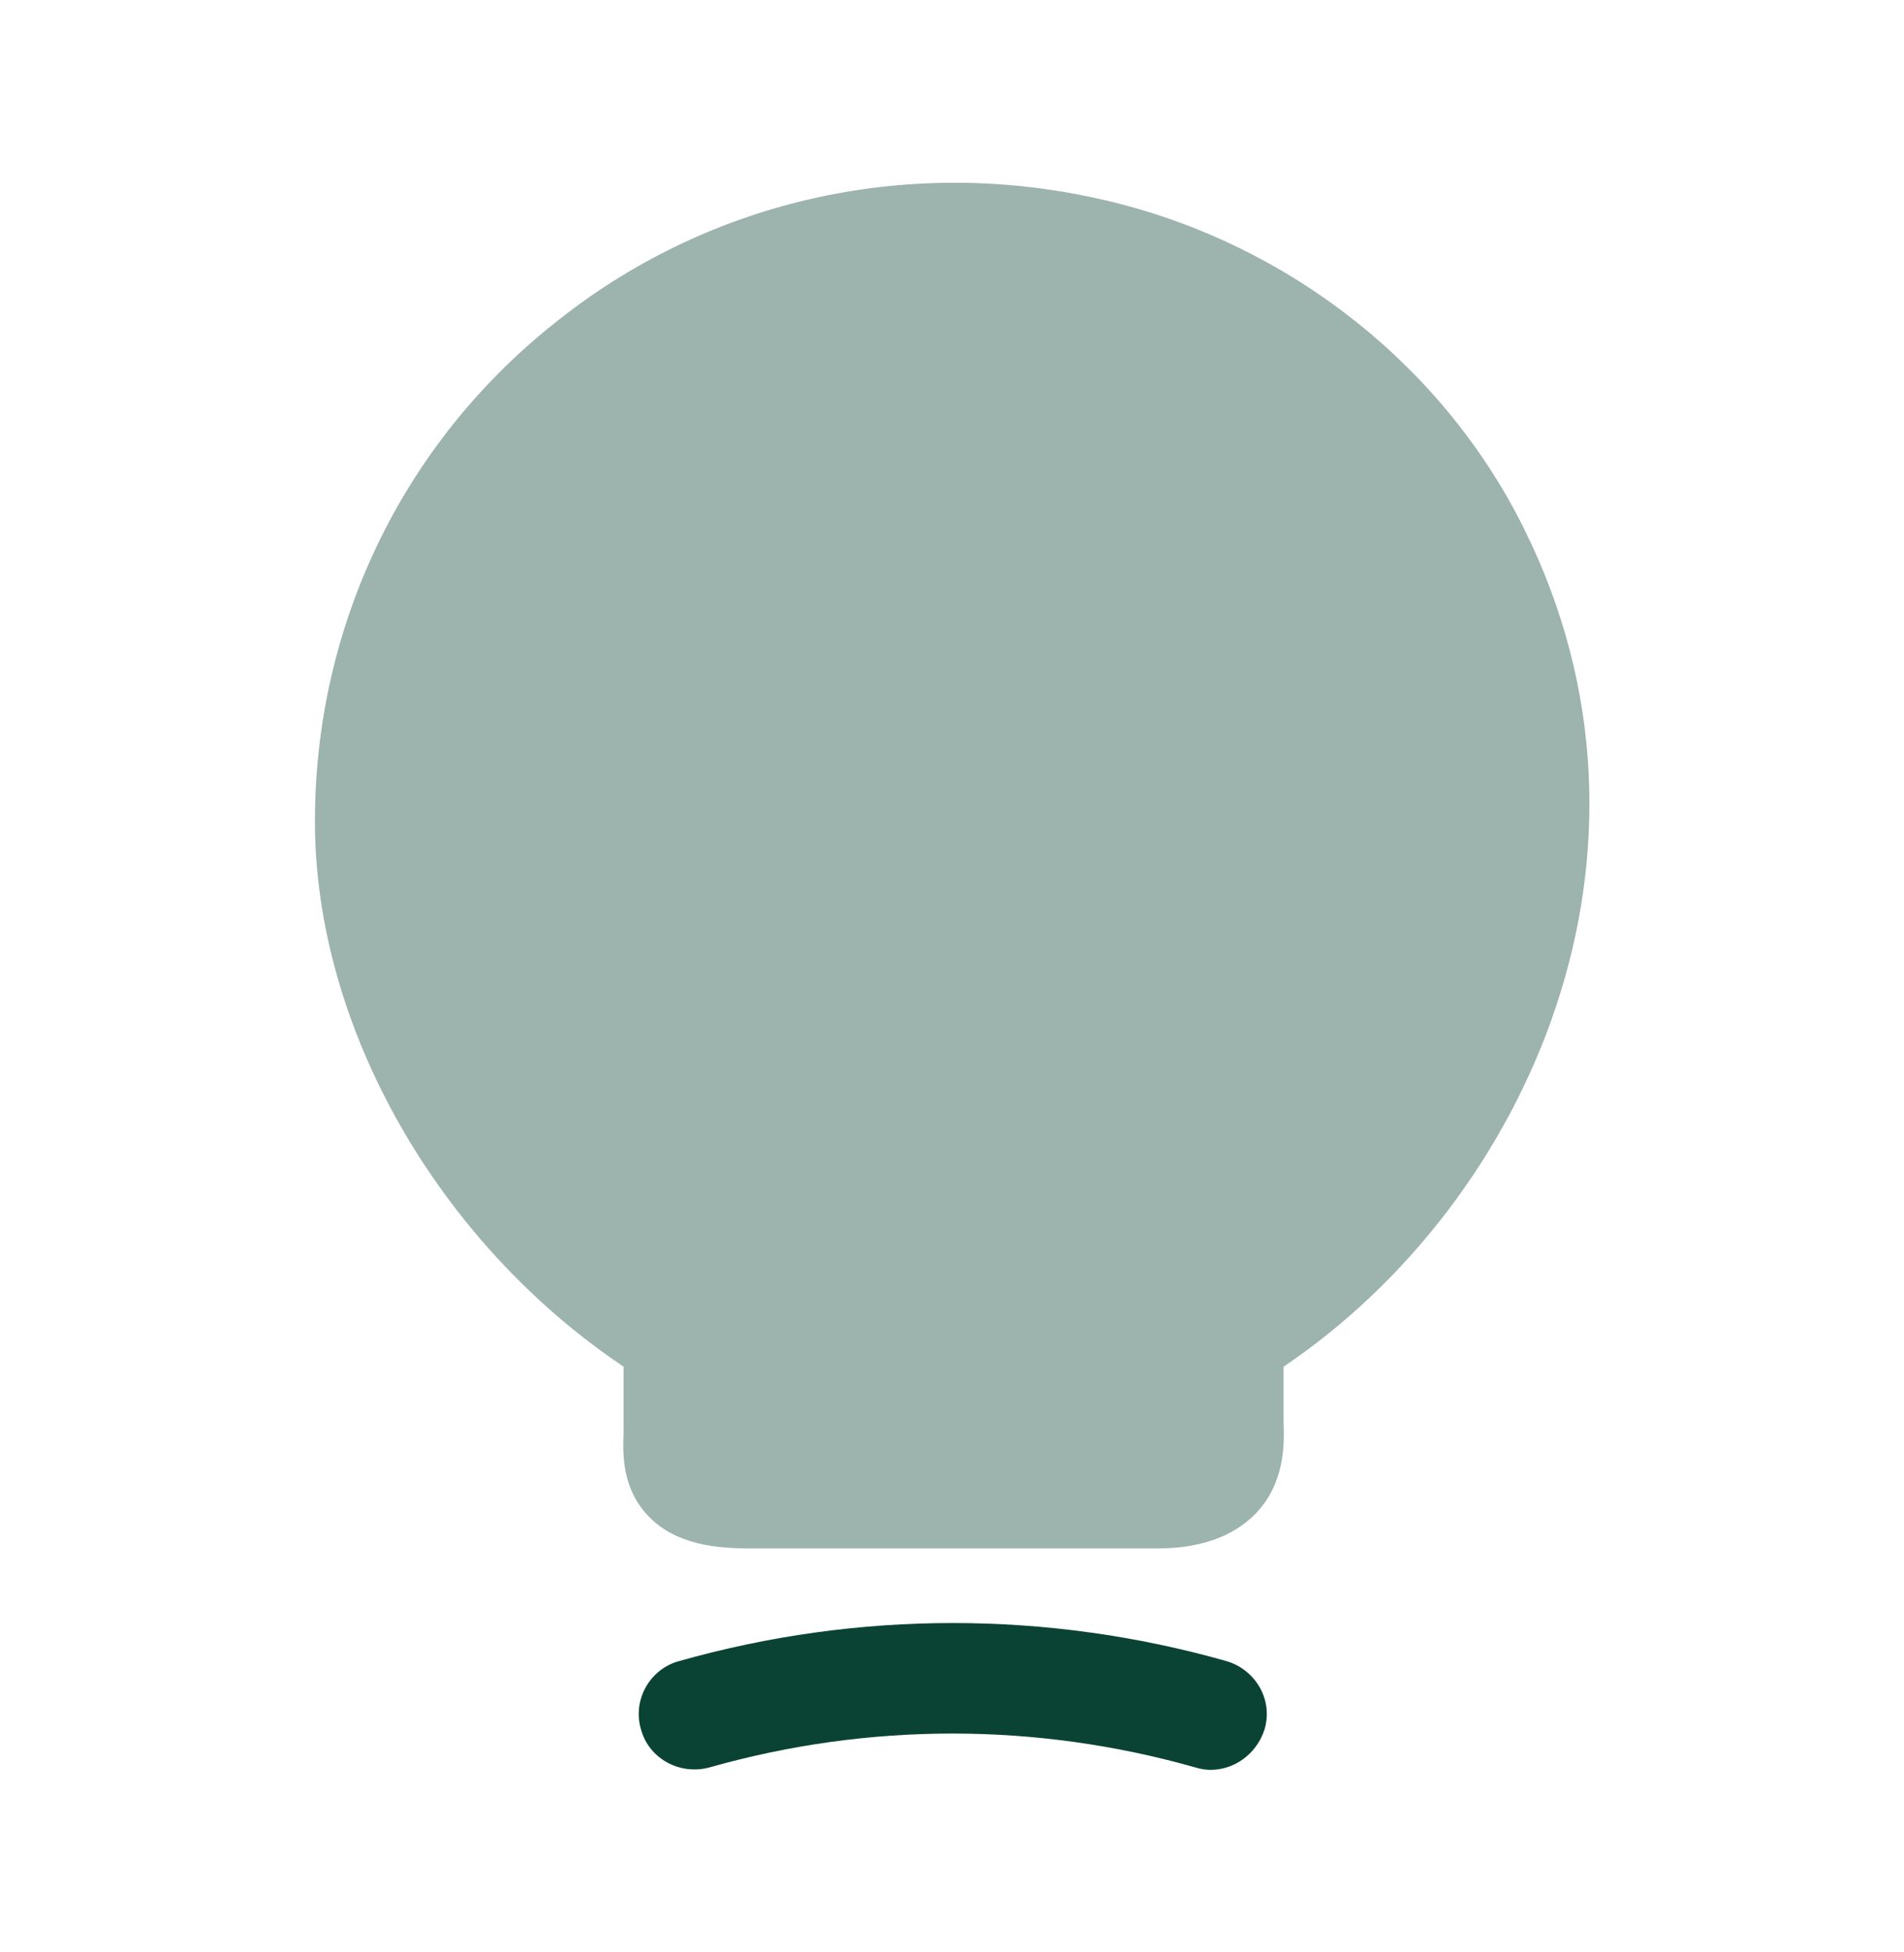
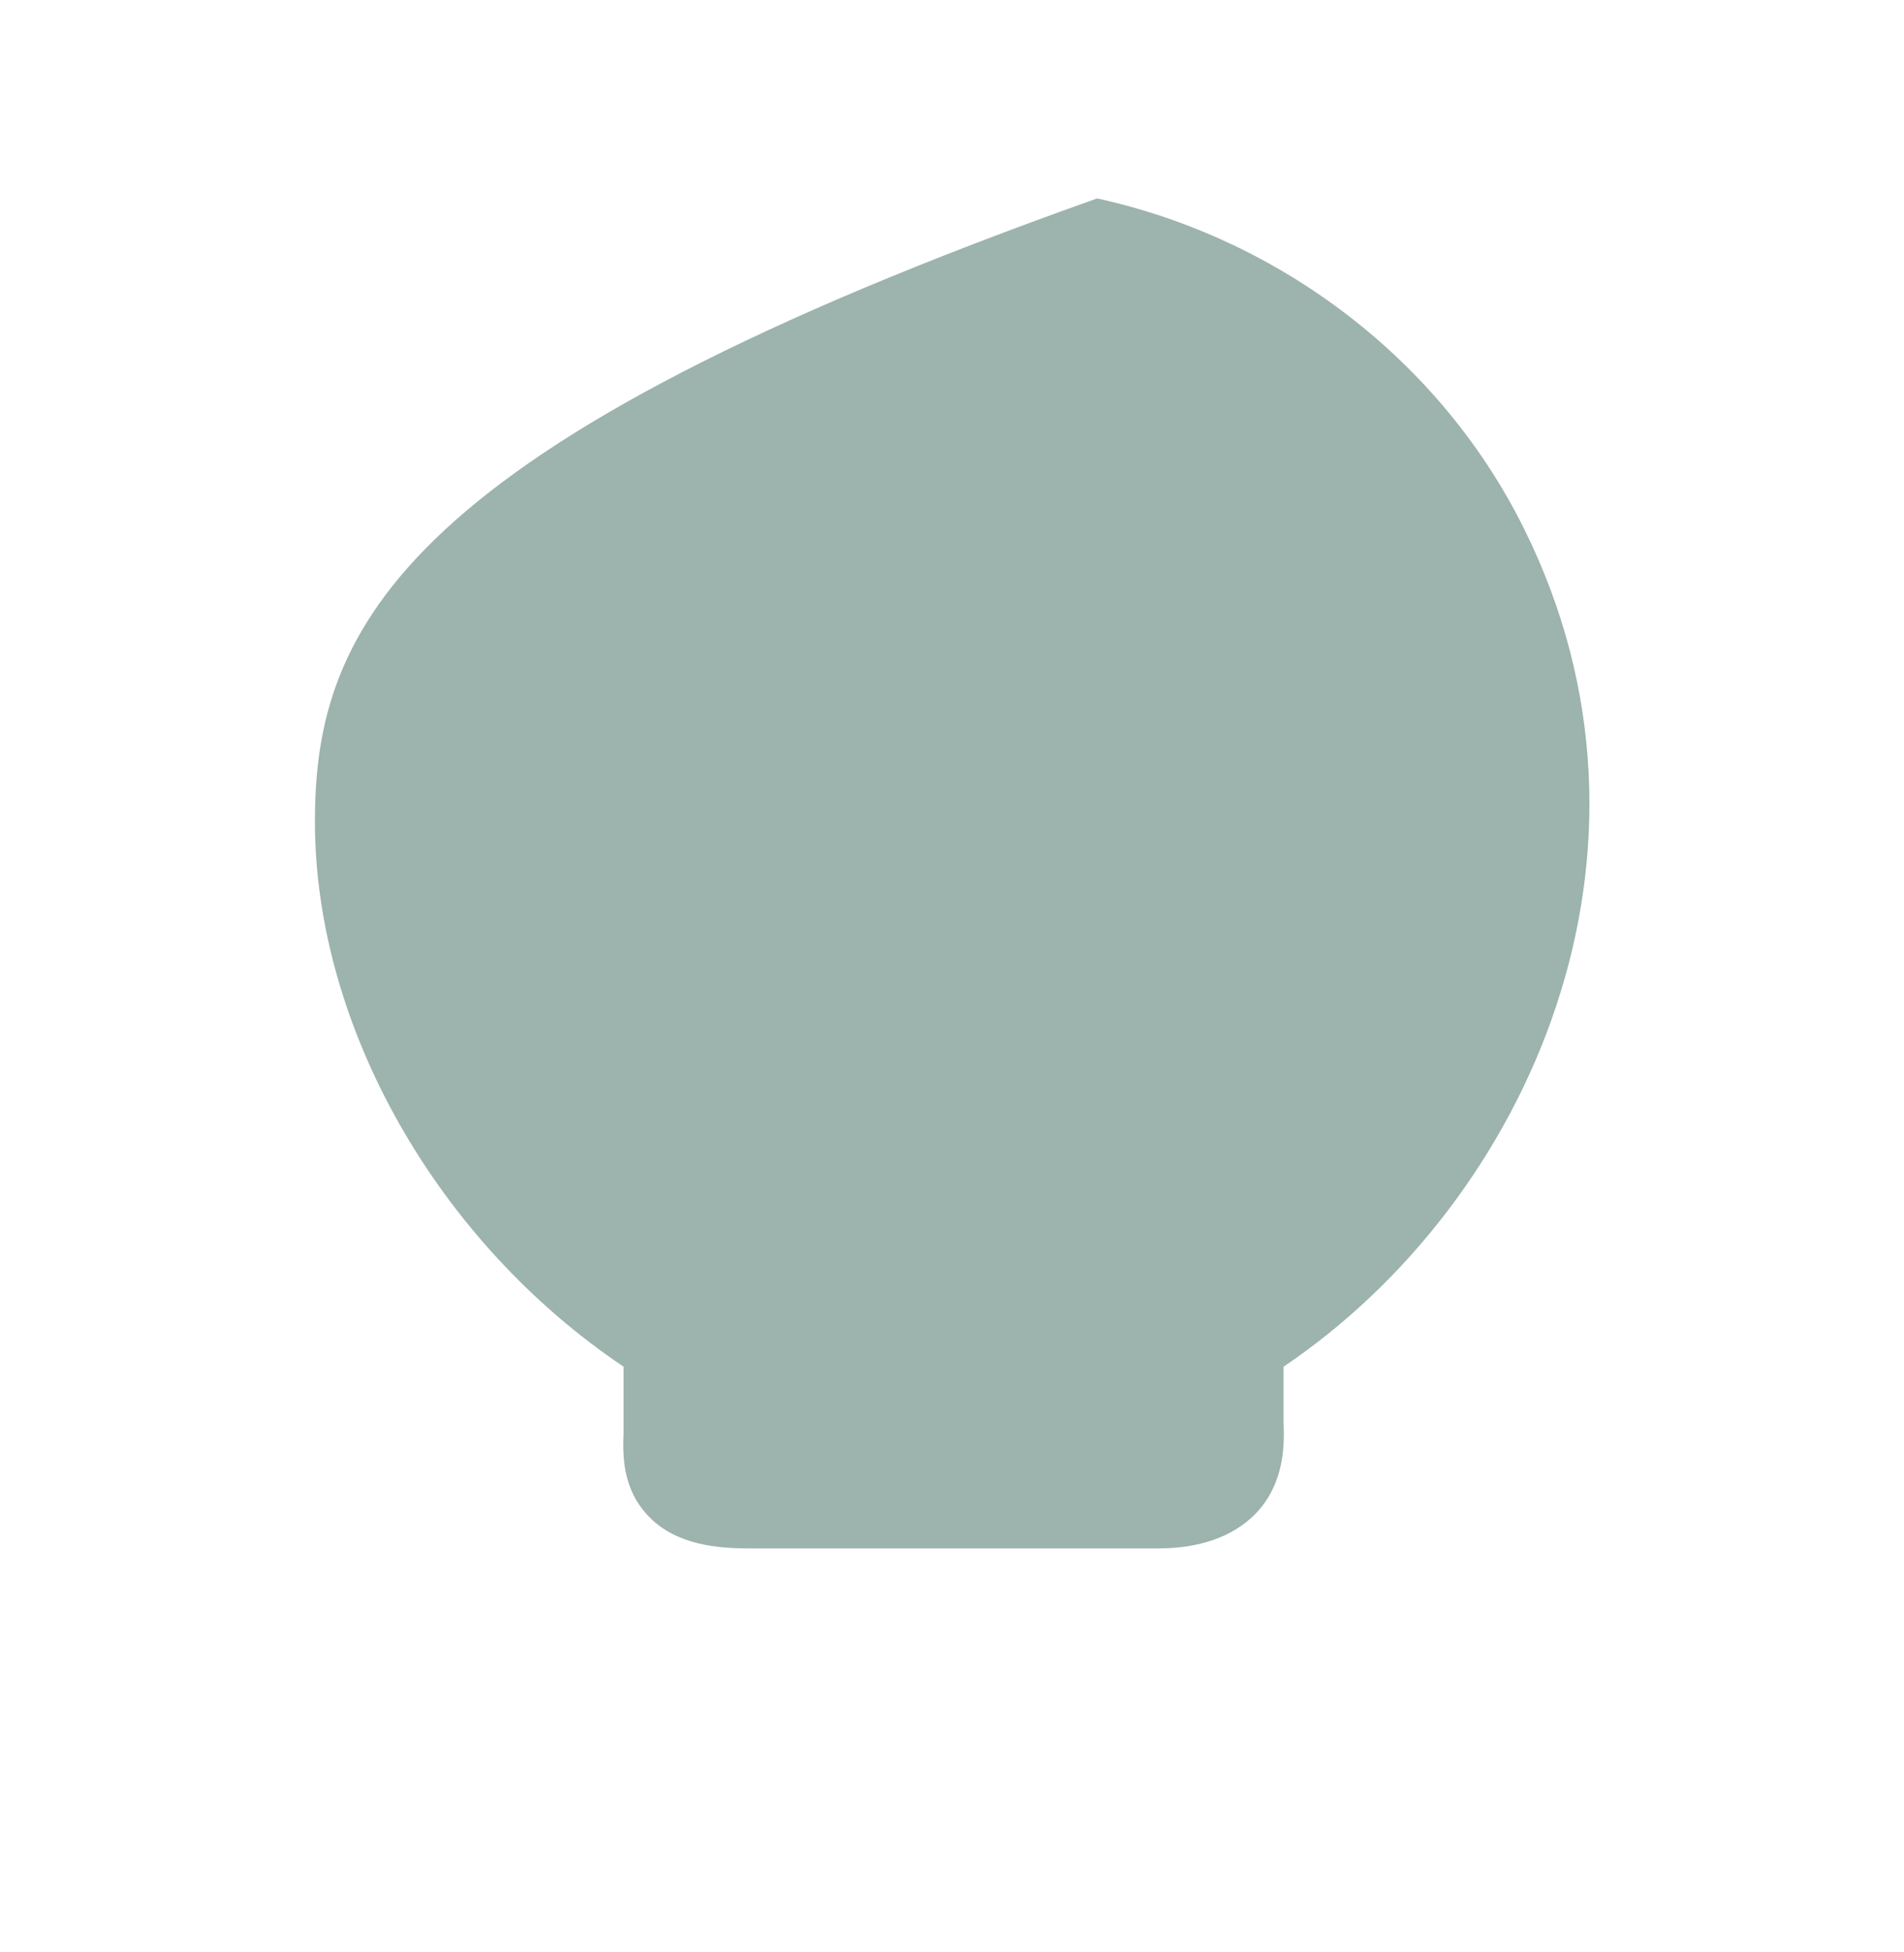
<svg xmlns="http://www.w3.org/2000/svg" width="40" height="41" viewBox="0 0 40 41" fill="none">
-   <path opacity="0.4" d="M32.016 11.1C30.283 7.6 26.933 5.017 23.049 4.167C18.983 3.267 14.816 4.233 11.633 6.8C8.433 9.35 6.616 13.167 6.616 17.25C6.616 21.567 9.2 26.083 13.1 28.7V30.083C13.083 30.55 13.066 31.267 13.633 31.85C14.216 32.45 15.083 32.517 15.766 32.517H24.316C25.216 32.517 25.899 32.267 26.366 31.8C27 31.15 26.983 30.317 26.966 29.867V28.7C32.133 25.217 35.383 17.867 32.016 11.1Z" fill="#0A4333" />
-   <path d="M25.433 37.167C25.333 37.167 25.216 37.15 25.116 37.117C21.766 36.167 18.25 36.167 14.9 37.117C14.283 37.283 13.633 36.934 13.466 36.317C13.283 35.7 13.65 35.05 14.266 34.883C18.033 33.817 22 33.817 25.766 34.883C26.383 35.067 26.75 35.7 26.566 36.317C26.4 36.834 25.933 37.167 25.433 37.167Z" fill="#0A4333" />
+   <path opacity="0.4" d="M32.016 11.1C30.283 7.6 26.933 5.017 23.049 4.167C8.433 9.35 6.616 13.167 6.616 17.25C6.616 21.567 9.2 26.083 13.1 28.7V30.083C13.083 30.55 13.066 31.267 13.633 31.85C14.216 32.45 15.083 32.517 15.766 32.517H24.316C25.216 32.517 25.899 32.267 26.366 31.8C27 31.15 26.983 30.317 26.966 29.867V28.7C32.133 25.217 35.383 17.867 32.016 11.1Z" fill="#0A4333" />
</svg>